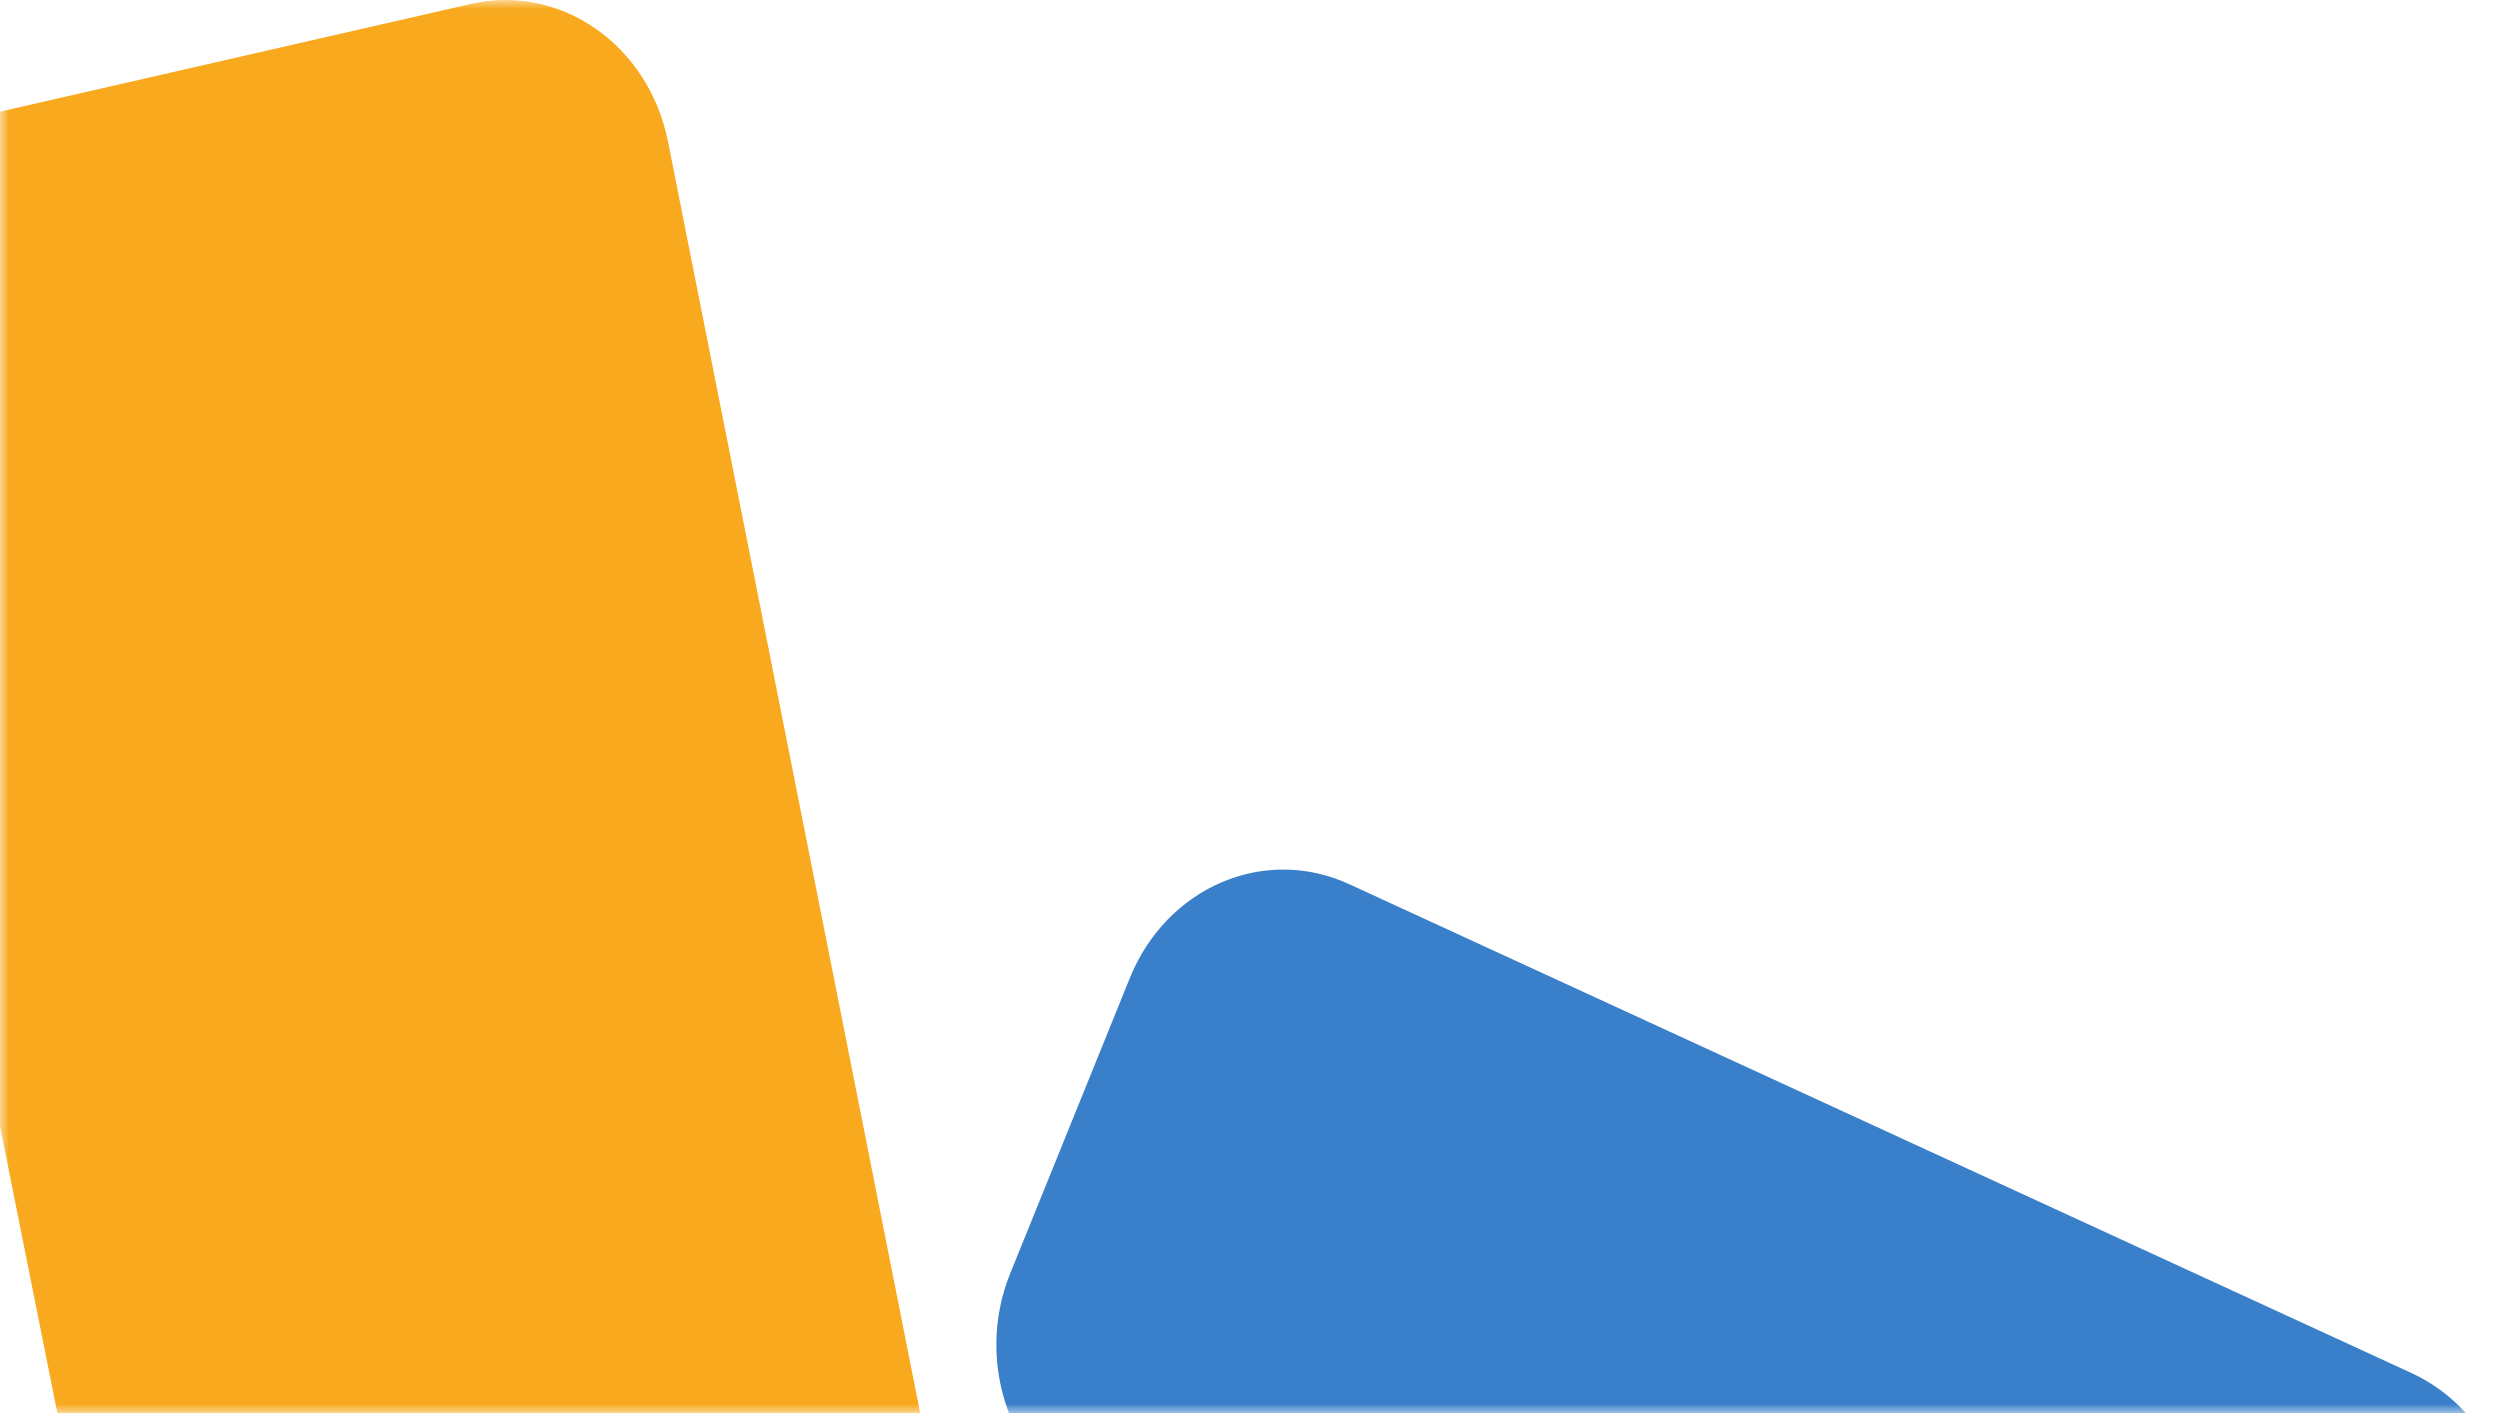
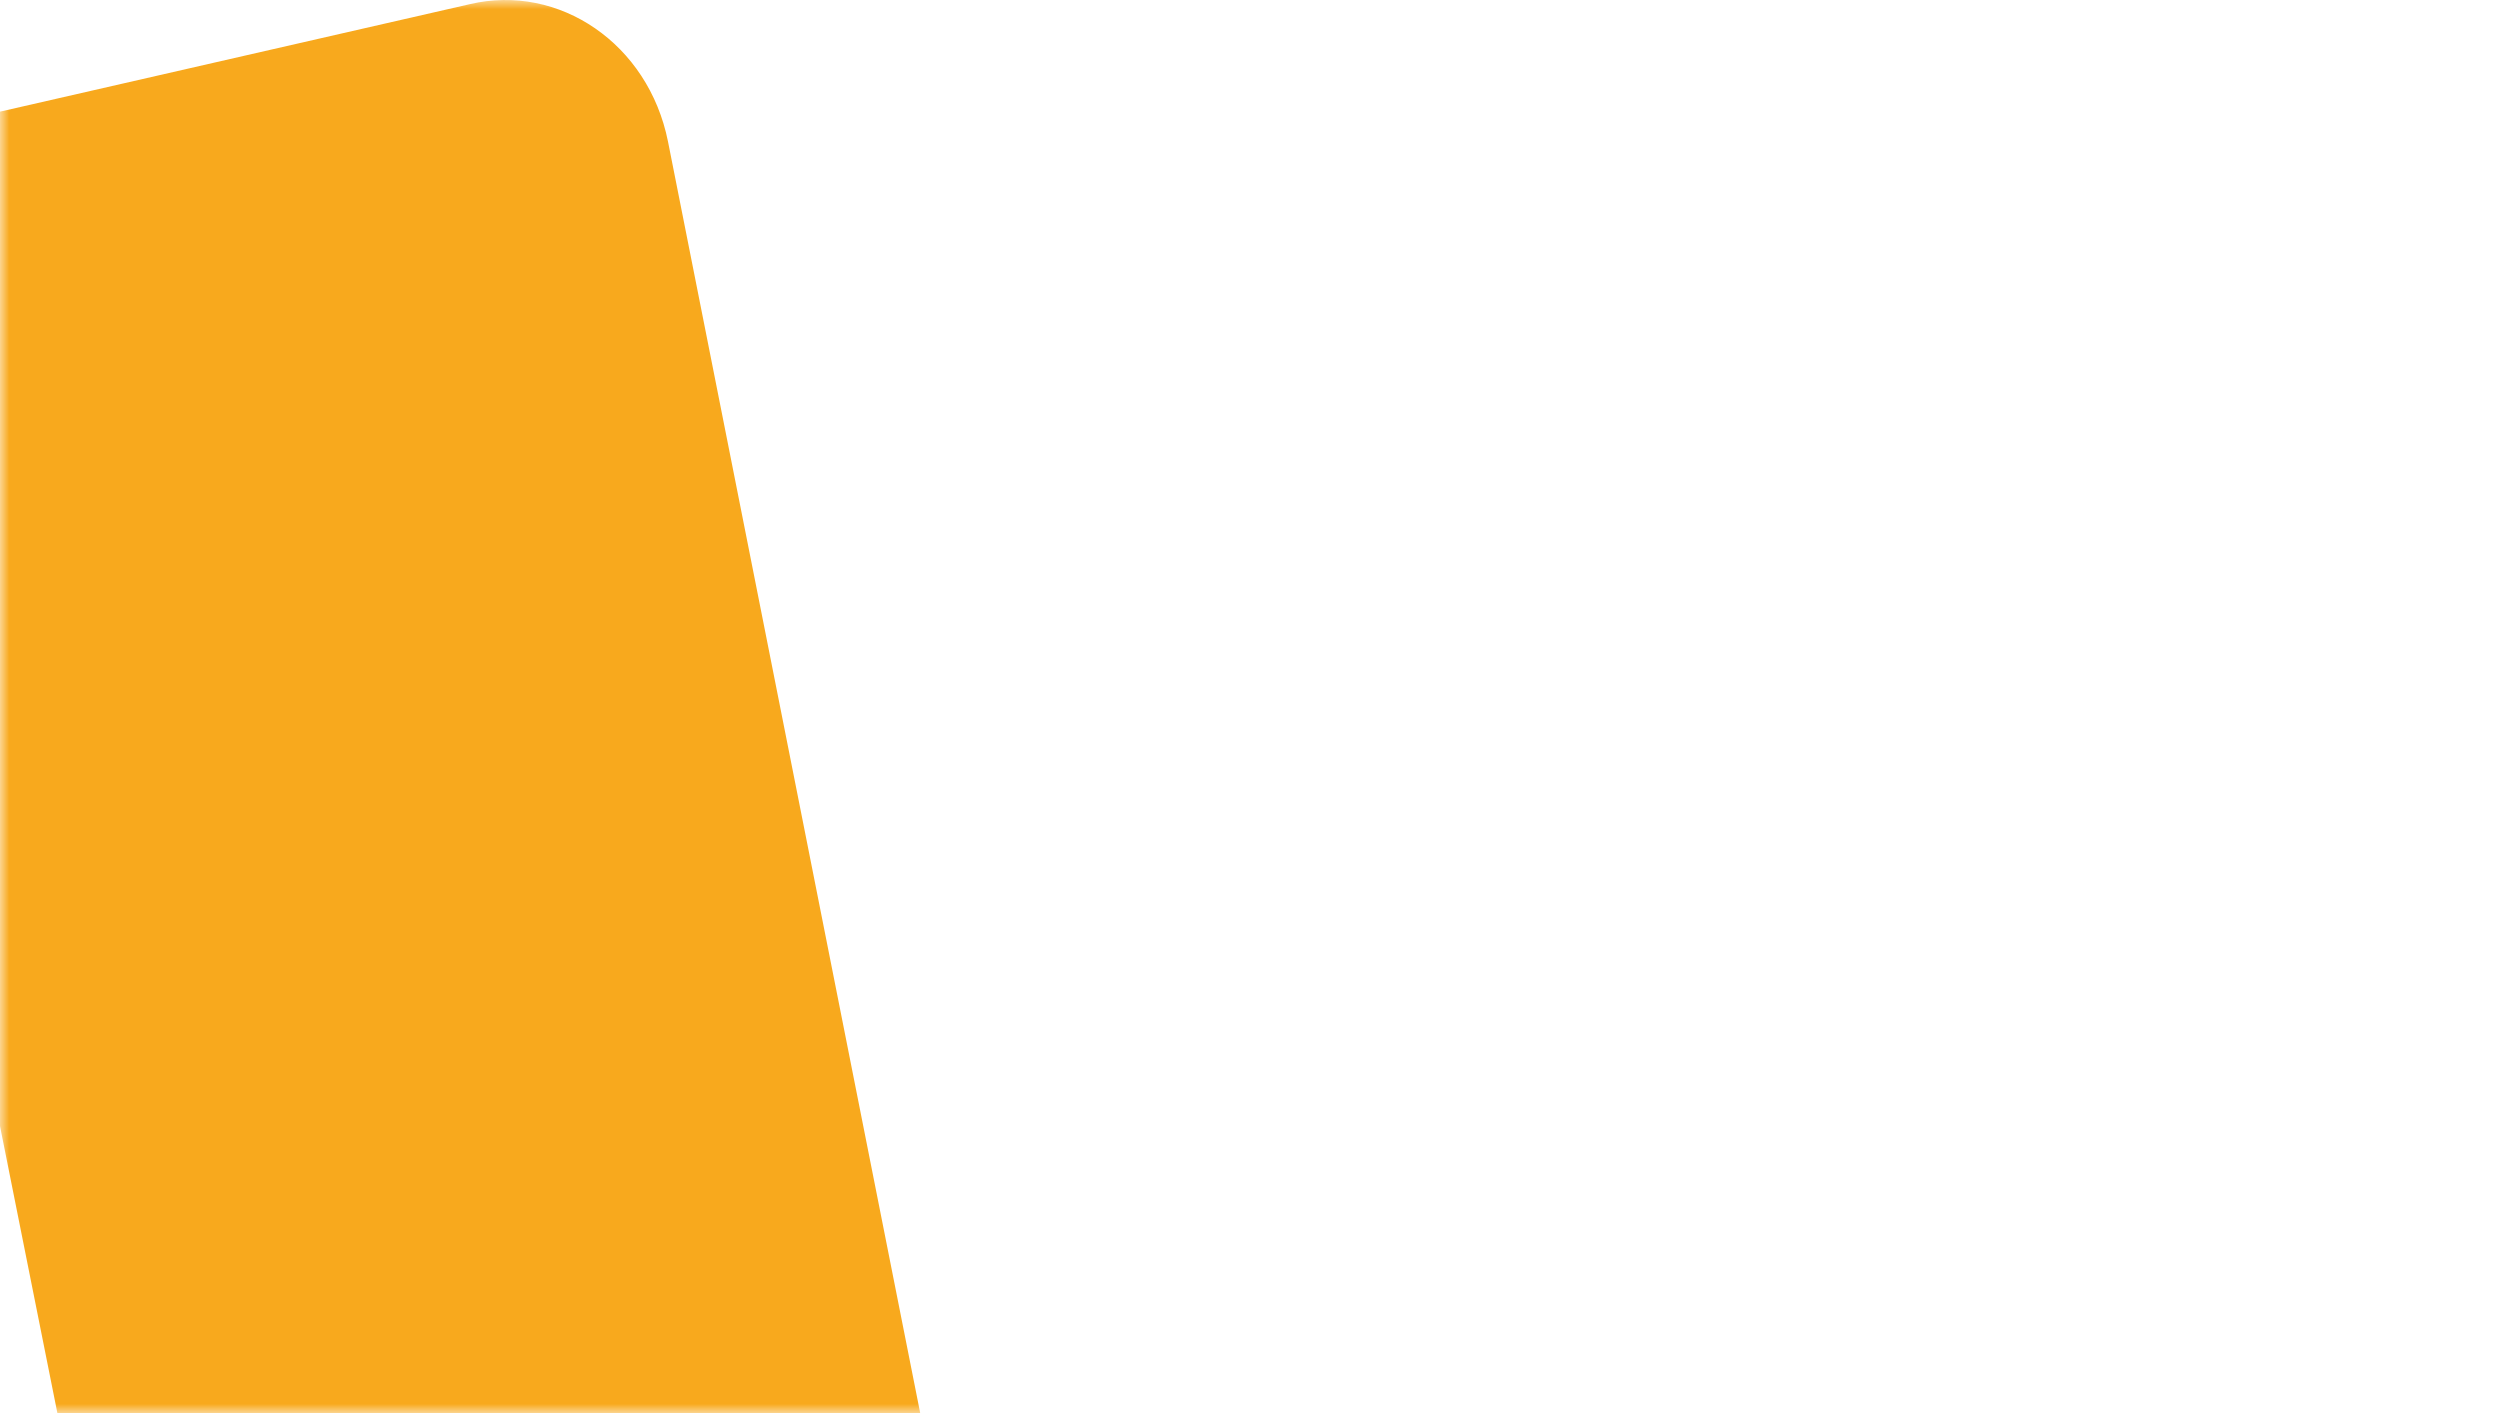
<svg xmlns="http://www.w3.org/2000/svg" width="138" height="78" viewBox="0 0 138 78" fill="none">
  <mask id="mask0" mask-type="alpha" maskUnits="userSpaceOnUse" x="0" y="0" width="138" height="78">
    <rect width="138" height="78" fill="white" />
  </mask>
  <g mask="url(#mask0)">
-     <path d="M55.769 70.281L62.377 53.963C64.42 48.952 69.827 46.639 74.513 48.824L133.146 75.806C137.832 77.991 139.995 83.773 137.953 88.784L131.344 105.102C129.302 110.113 123.895 112.426 119.209 110.241L60.575 83.259C55.889 81.203 53.726 75.292 55.769 70.281Z" fill="#3A7FCA" />
    <path d="M-8.786 18.217L6.474 94.54C7.555 99.936 12.481 103.277 17.407 102.121L44.922 95.825C49.968 94.668 53.092 89.4 52.011 84.132L36.872 7.809C35.791 2.413 30.864 -0.928 25.938 0.229L-1.577 6.524C-6.743 7.552 -9.867 12.82 -8.786 18.217Z" fill="#F8A91D" />
  </g>
</svg>